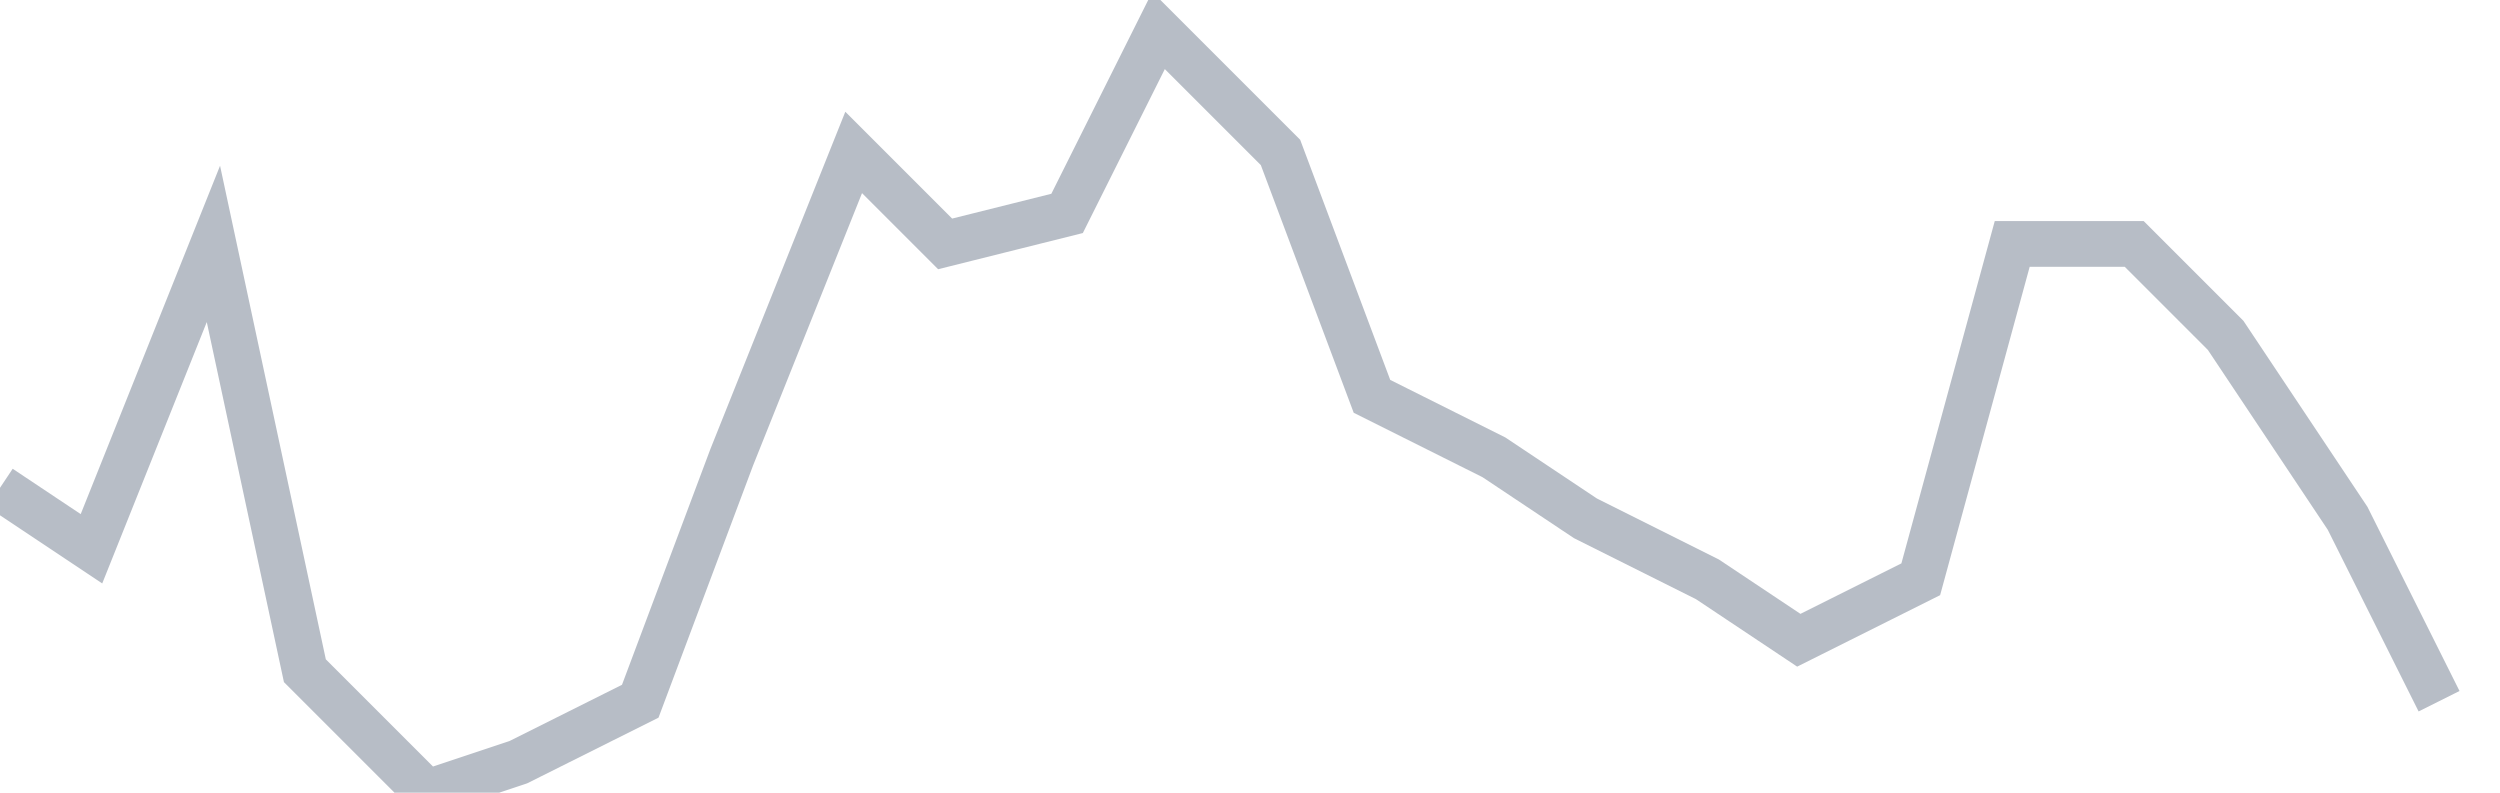
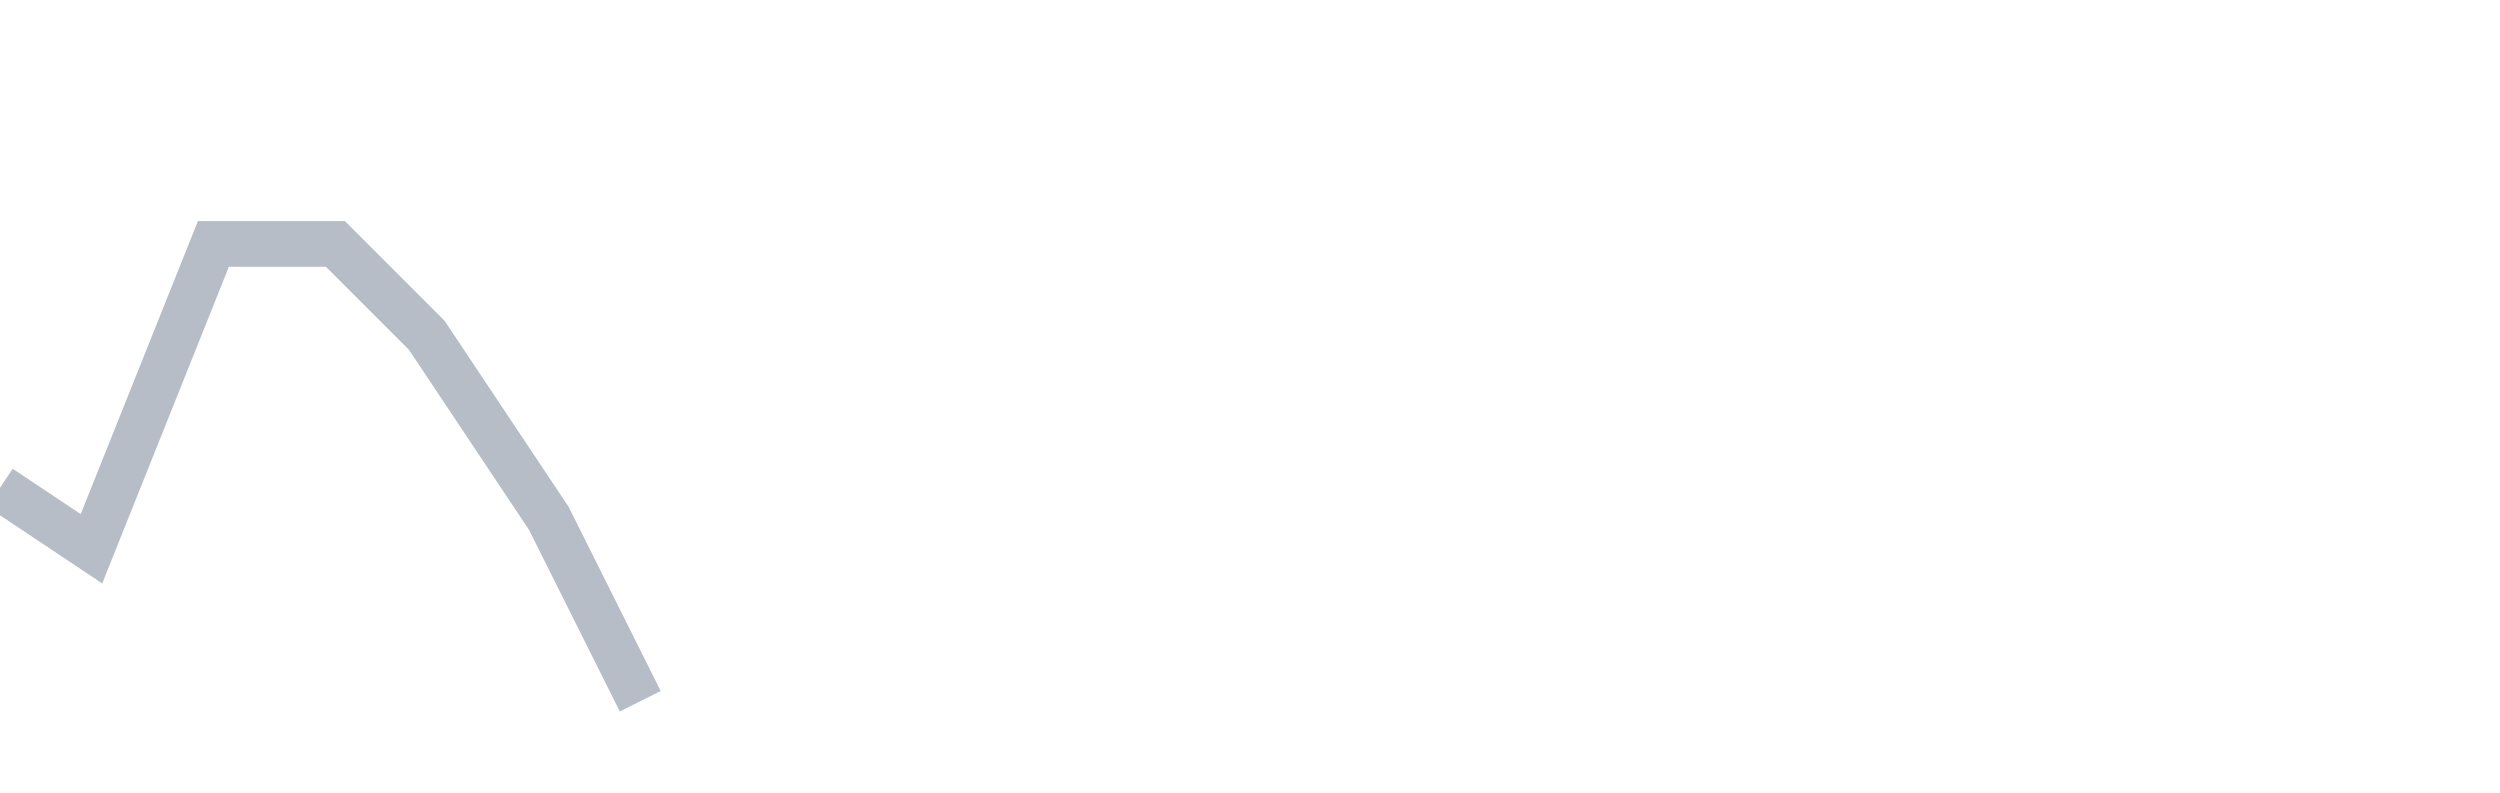
<svg xmlns="http://www.w3.org/2000/svg" width="82" height="26" fill="none">
-   <path d="M0 16l3 2L7 8l3 14 4 4 3-1 4-2 3-8 4-10 3 3 4-1 3-6 4 4 3 8 4 2 3 2 4 2 3 2 4-2 3-11h4l3 3 4 6 3 6" stroke="#B7BDC6" stroke-width="1.5" />
+   <path d="M0 16l3 2L7 8h4l3 3 4 6 3 6" stroke="#B7BDC6" stroke-width="1.5" />
</svg>